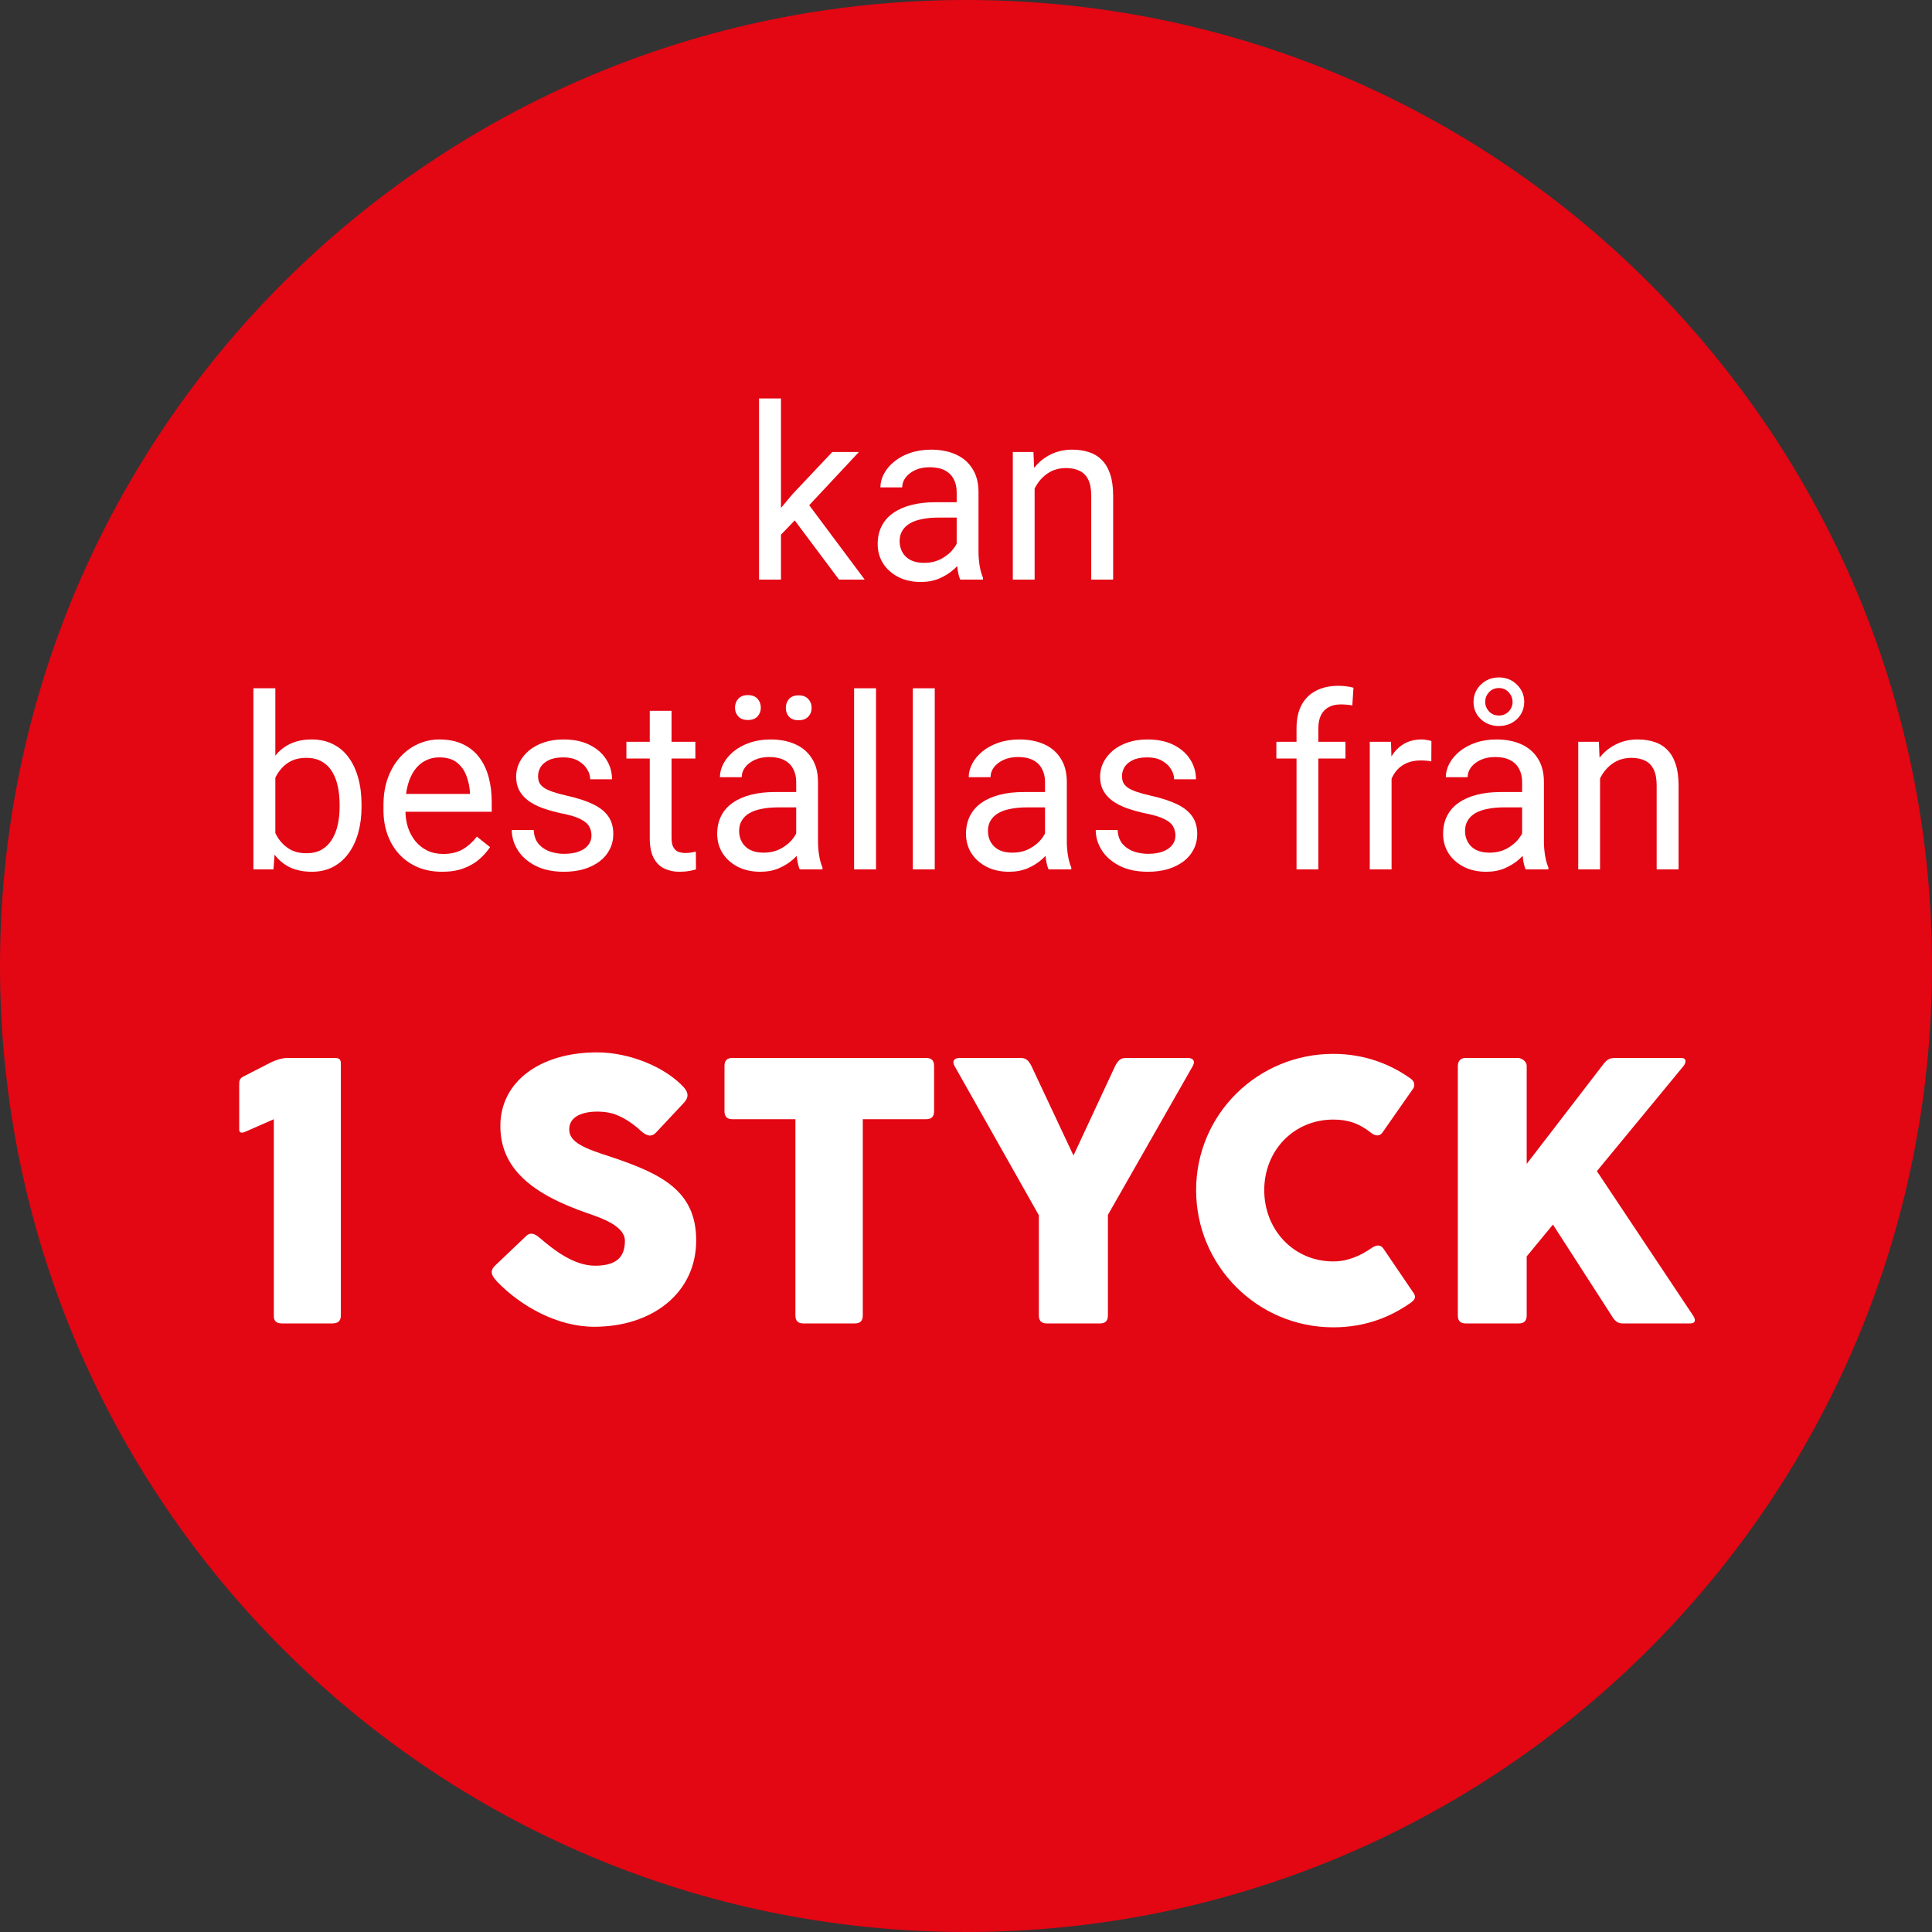
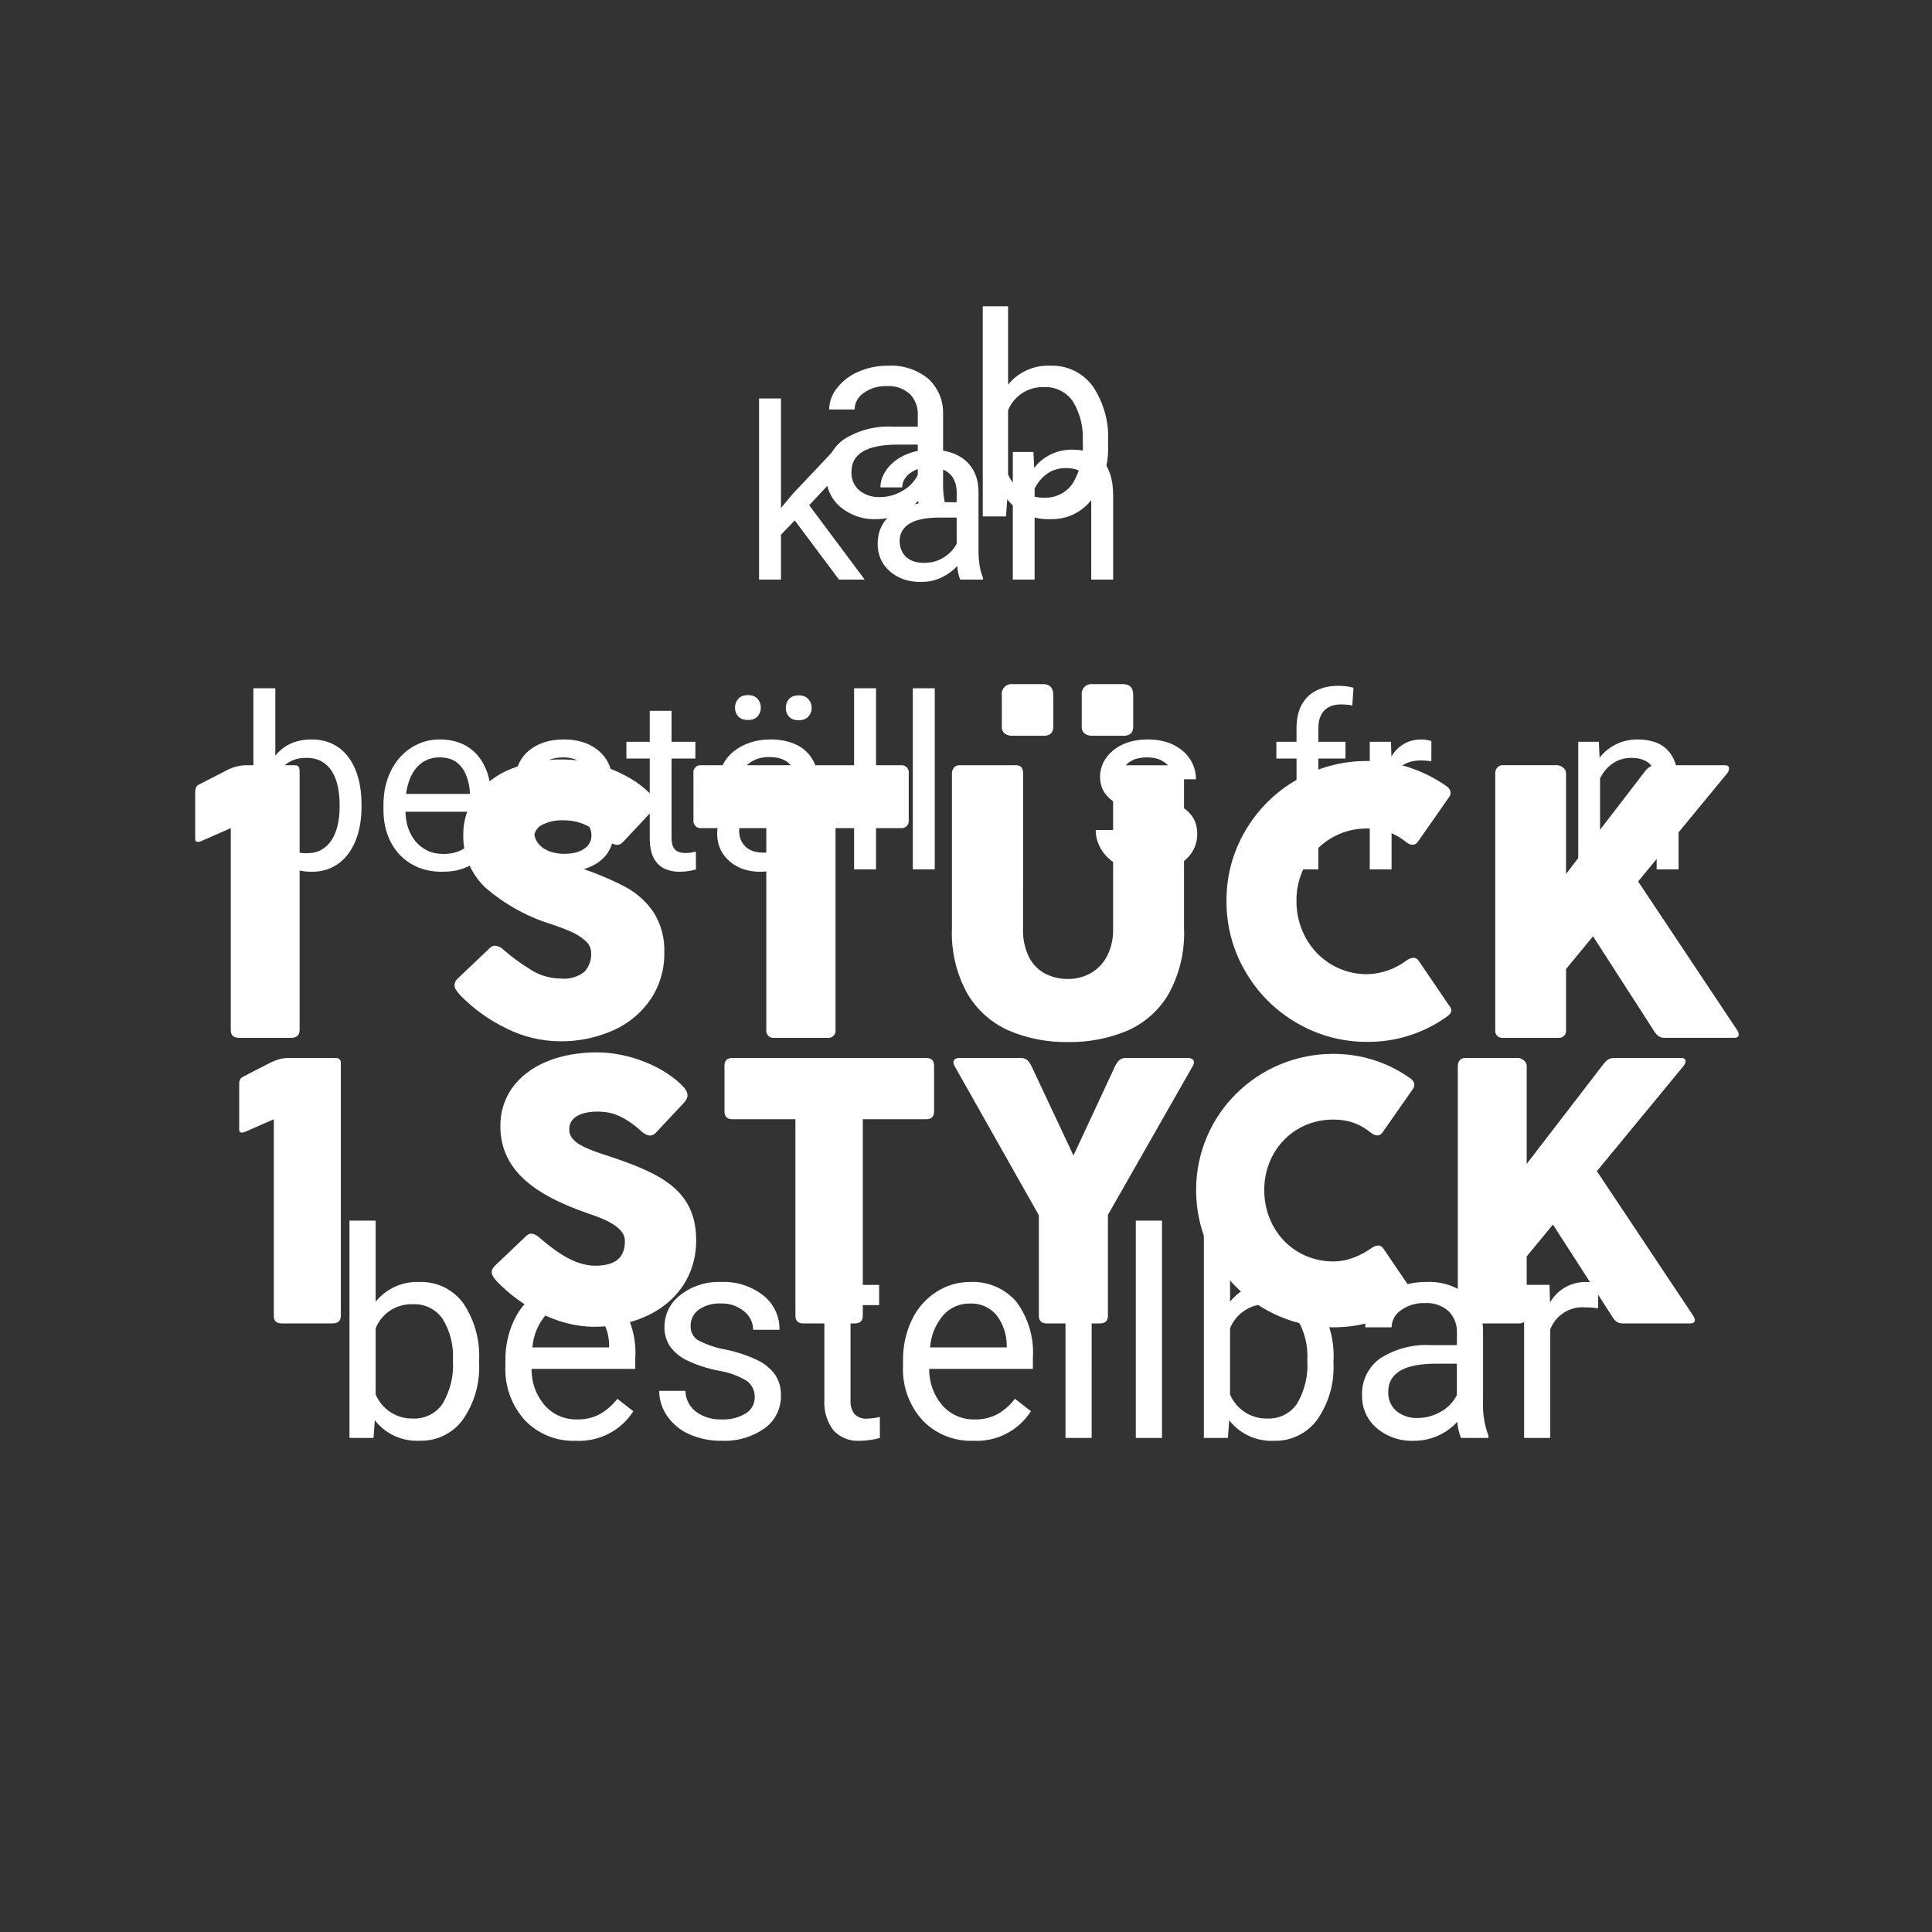
<svg xmlns="http://www.w3.org/2000/svg" width="200" height="200" viewBox="0 0 200 200" fill="none">
  <rect x="0" y="0" width="200" height="200" fill="#333333" stroke="none" />
  <g clip-path="url(#clip0_419_534)">
    <path d="M30.442 79.215C30.719 79.215 30.884 79.278 30.937 79.403C30.997 79.578 31.024 79.762 31.016 79.947V106.607C31.016 107.161 30.719 107.438 30.125 107.438H24.742C24.174 107.438 23.891 107.174 23.891 106.646V85.726L20.784 87.092C20.688 87.127 20.586 87.147 20.484 87.151C20.299 87.151 20.207 87.045 20.207 86.834V82.143C20.198 81.932 20.224 81.722 20.286 81.52C20.326 81.439 20.382 81.366 20.451 81.306C20.52 81.247 20.599 81.202 20.686 81.174L23.378 79.789C24.009 79.439 24.714 79.242 25.436 79.215H30.442ZM47.6 102.985C47.447 102.814 47.309 102.631 47.186 102.438C47.097 102.299 47.049 102.138 47.047 101.973C47.055 101.844 47.089 101.718 47.147 101.603C47.205 101.487 47.285 101.384 47.383 101.3L50.668 98.173C50.74 98.091 50.828 98.024 50.927 97.976C51.025 97.928 51.133 97.901 51.242 97.896C51.581 97.93 51.897 98.084 52.133 98.331C53.048 99.126 54.031 99.838 55.072 100.459C55.964 101.002 56.987 101.292 58.031 101.3C58.92 101.399 59.813 101.142 60.515 100.587C60.751 100.324 60.932 100.018 61.049 99.685C61.166 99.352 61.217 98.999 61.198 98.647C61.195 98.399 61.136 98.155 61.027 97.933C60.917 97.71 60.759 97.515 60.565 97.361C60.142 96.991 59.664 96.688 59.15 96.461C58.629 96.23 58.005 95.99 57.28 95.739C54.696 94.97 52.305 93.661 50.264 91.899C49.518 91.201 48.927 90.355 48.53 89.414C48.132 88.473 47.938 87.459 47.958 86.438C47.934 84.97 48.391 83.535 49.258 82.351C50.192 81.117 51.449 80.165 52.89 79.6C54.595 78.919 56.418 78.586 58.254 78.62C59.414 78.625 60.569 78.785 61.688 79.095C62.826 79.4 63.923 79.841 64.954 80.411C65.883 80.912 66.727 81.556 67.454 82.321C67.685 82.547 67.827 82.849 67.854 83.172C67.841 83.343 67.794 83.51 67.716 83.663C67.637 83.816 67.53 83.952 67.399 84.063L64.49 87.17C64.413 87.259 64.319 87.331 64.213 87.383C64.108 87.434 63.993 87.464 63.876 87.47C63.495 87.421 63.145 87.238 62.886 86.955C62.49 86.579 62.059 86.24 61.6 85.944C61.133 85.635 60.632 85.382 60.106 85.192C59.506 84.996 58.877 84.903 58.246 84.915C57.519 84.894 56.799 85.05 56.146 85.37C55.874 85.498 55.647 85.703 55.492 85.961C55.337 86.218 55.261 86.515 55.275 86.815C55.272 87.031 55.315 87.245 55.401 87.443C55.487 87.641 55.615 87.818 55.775 87.963C56.19 88.329 56.665 88.62 57.18 88.824C57.78 89.081 58.613 89.381 59.68 89.724C61.403 90.264 63.076 90.953 64.68 91.782C65.88 92.414 66.907 93.332 67.669 94.454C68.443 95.698 68.826 97.146 68.769 98.61C68.801 100.322 68.311 102.003 67.364 103.429C66.4 104.845 65.06 105.963 63.494 106.656C61.745 107.435 59.847 107.824 57.933 107.794C56.002 107.777 54.102 107.313 52.381 106.438C50.597 105.576 48.979 104.407 47.6 102.985ZM71.785 80.066C71.767 79.952 71.776 79.835 71.812 79.726C71.847 79.616 71.907 79.516 71.988 79.433C72.069 79.35 72.167 79.288 72.276 79.25C72.385 79.212 72.501 79.2 72.616 79.215H93.241C93.355 79.2 93.472 79.212 93.581 79.25C93.689 79.288 93.788 79.35 93.869 79.433C93.949 79.516 94.01 79.616 94.045 79.726C94.08 79.835 94.089 79.952 94.072 80.066V84.875C94.089 84.989 94.08 85.106 94.045 85.215C94.01 85.325 93.949 85.425 93.869 85.508C93.788 85.591 93.689 85.653 93.581 85.691C93.472 85.729 93.355 85.741 93.241 85.726H86.492V106.607C86.507 106.721 86.495 106.838 86.457 106.947C86.419 107.056 86.356 107.154 86.274 107.235C86.191 107.316 86.091 107.376 85.981 107.411C85.871 107.446 85.755 107.456 85.641 107.438H80.159C80.046 107.454 79.931 107.444 79.823 107.407C79.715 107.371 79.617 107.311 79.536 107.23C79.455 107.149 79.394 107.051 79.358 106.943C79.322 106.835 79.312 106.72 79.328 106.607V85.727H72.619C72.504 85.742 72.388 85.73 72.279 85.692C72.17 85.654 72.072 85.591 71.991 85.509C71.91 85.426 71.85 85.326 71.815 85.216C71.779 85.107 71.77 84.99 71.788 84.876L71.785 80.066ZM103.711 71.971C103.687 71.817 103.7 71.659 103.748 71.51C103.796 71.362 103.878 71.226 103.988 71.115C104.097 71.004 104.231 70.919 104.379 70.869C104.527 70.818 104.684 70.802 104.839 70.823H108.006C108.692 70.823 109.035 71.206 109.035 71.971V75.157C109.051 75.3 109.037 75.444 108.993 75.581C108.948 75.718 108.875 75.843 108.778 75.949C108.554 76.11 108.281 76.188 108.006 76.167H104.839C104.544 76.185 104.252 76.105 104.008 75.939C103.901 75.845 103.818 75.727 103.766 75.594C103.714 75.462 103.694 75.319 103.708 75.177L103.711 71.971ZM111.984 71.971C111.96 71.817 111.973 71.659 112.021 71.51C112.069 71.362 112.151 71.226 112.261 71.115C112.37 71.004 112.504 70.919 112.652 70.869C112.8 70.818 112.957 70.802 113.112 70.823H116.279C116.965 70.823 117.308 71.206 117.308 71.971V75.157C117.324 75.3 117.31 75.444 117.266 75.581C117.221 75.718 117.148 75.843 117.051 75.949C116.827 76.11 116.554 76.188 116.279 76.167H113.112C112.817 76.185 112.525 76.105 112.281 75.939C112.174 75.845 112.091 75.727 112.039 75.594C111.987 75.462 111.967 75.319 111.981 75.177L111.984 71.971ZM105.908 96.177C105.87 97.194 106.087 98.205 106.541 99.116C106.915 99.839 107.502 100.43 108.223 100.808C108.947 101.17 109.748 101.353 110.558 101.342C111.382 101.352 112.194 101.145 112.913 100.742C113.637 100.328 114.224 99.713 114.605 98.971C115.04 98.106 115.254 97.148 115.228 96.18V80.07C115.226 79.959 115.246 79.849 115.286 79.746C115.327 79.643 115.388 79.549 115.465 79.47C115.547 79.387 115.646 79.322 115.755 79.279C115.864 79.237 115.981 79.218 116.098 79.223H121.64C121.765 79.216 121.889 79.234 122.007 79.276C122.124 79.319 122.232 79.385 122.323 79.47C122.403 79.548 122.466 79.641 122.508 79.745C122.551 79.848 122.572 79.959 122.57 80.07V96.078C122.674 98.466 122.116 100.836 120.957 102.926C119.96 104.612 118.455 105.939 116.657 106.716C114.724 107.515 112.648 107.909 110.557 107.874C108.464 107.909 106.386 107.508 104.457 106.696C102.66 105.907 101.157 104.574 100.157 102.886C99.001 100.809 98.443 98.453 98.545 96.078V80.066C98.54 79.847 98.614 79.634 98.753 79.466C98.819 79.385 98.902 79.32 98.997 79.276C99.092 79.233 99.195 79.212 99.3 79.215H105.1C105.217 79.2 105.335 79.212 105.446 79.25C105.558 79.288 105.659 79.35 105.743 79.433C105.867 79.62 105.926 79.842 105.911 80.066L105.908 96.177ZM145.531 99.482C145.756 99.294 146.032 99.177 146.323 99.146C146.437 99.148 146.548 99.18 146.645 99.239C146.743 99.298 146.822 99.382 146.877 99.482L149.984 104.054C150.129 104.205 150.219 104.4 150.241 104.608C150.241 104.819 150.069 105.044 149.726 105.281C147.339 106.975 144.48 107.875 141.553 107.854C138.983 107.872 136.456 107.195 134.24 105.894C132.034 104.618 130.202 102.786 128.926 100.58C127.625 98.364 126.948 95.837 126.967 93.267C126.946 90.706 127.623 88.189 128.926 85.984C130.205 83.794 132.038 81.978 134.24 80.719C136.46 79.43 138.986 78.76 141.553 78.779C143.08 78.766 144.599 79.01 146.046 79.501C147.386 79.959 148.652 80.609 149.806 81.431C149.913 81.504 150.001 81.601 150.063 81.714C150.125 81.828 150.159 81.955 150.162 82.084C150.163 82.21 150.129 82.333 150.062 82.44L146.757 87.17C146.698 87.257 146.619 87.329 146.525 87.377C146.432 87.425 146.328 87.45 146.223 87.447C145.988 87.438 145.764 87.347 145.59 87.19C145.021 86.725 144.379 86.357 143.69 86.101C143.002 85.868 142.278 85.754 141.552 85.765C140.233 85.747 138.935 86.093 137.801 86.765C136.698 87.419 135.79 88.355 135.169 89.476C134.525 90.634 134.194 91.941 134.209 93.266C134.196 94.601 134.527 95.916 135.169 97.086C135.786 98.224 136.699 99.175 137.812 99.838C138.942 100.513 140.237 100.862 141.553 100.847C142.987 100.809 144.375 100.333 145.531 99.482ZM179.77 106.547C179.9 106.704 179.976 106.898 179.988 107.101C179.988 107.325 179.83 107.437 179.513 107.437H172.313C172.079 107.446 171.849 107.375 171.66 107.237C171.45 107.06 171.276 106.845 171.145 106.604L164.911 96.926L162.116 100.313V106.607C162.132 106.72 162.121 106.835 162.085 106.943C162.049 107.051 161.989 107.149 161.908 107.23C161.827 107.311 161.729 107.371 161.621 107.407C161.513 107.444 161.398 107.454 161.285 107.438H155.6C155.488 107.453 155.375 107.441 155.268 107.404C155.162 107.367 155.065 107.306 154.987 107.225C154.908 107.145 154.849 107.047 154.815 106.939C154.781 106.832 154.772 106.718 154.789 106.607V80.066C154.783 79.952 154.799 79.838 154.837 79.73C154.875 79.622 154.934 79.523 155.011 79.438C155.088 79.361 155.181 79.3 155.284 79.261C155.386 79.222 155.495 79.204 155.605 79.21H161.205C161.42 79.227 161.624 79.31 161.789 79.448C161.89 79.515 161.973 79.606 162.031 79.713C162.088 79.821 162.117 79.941 162.116 80.062V90.472L170.29 79.848C170.446 79.628 170.651 79.449 170.89 79.324C171.148 79.24 171.419 79.203 171.69 79.215H178.538C178.841 79.215 178.993 79.327 178.993 79.551C178.979 79.757 178.895 79.953 178.756 80.105L169.578 91.248L179.77 106.547Z" fill="white" />
    <path d="M49.595 141.107C49.697 143.184 49.11 145.236 47.925 146.944C47.414 147.648 46.738 148.217 45.957 148.601C45.176 148.984 44.313 149.171 43.443 149.144C42.556 149.19 41.67 149.022 40.862 148.653C40.054 148.284 39.346 147.726 38.8 147.025L38.667 148.856H36.177V126.356H38.887V134.75C39.428 134.079 40.12 133.546 40.907 133.192C41.693 132.838 42.551 132.674 43.413 132.714C44.289 132.68 45.161 132.861 45.951 133.241C46.742 133.622 47.427 134.19 47.947 134.897C49.135 136.656 49.714 138.755 49.595 140.874V141.107ZM46.885 140.799C46.976 139.297 46.603 137.804 45.816 136.522C45.473 136.031 45.011 135.635 44.472 135.371C43.934 135.107 43.338 134.984 42.74 135.013C41.919 134.98 41.108 135.201 40.418 135.647C39.728 136.093 39.194 136.741 38.887 137.503V144.356C39.208 145.113 39.751 145.756 40.443 146.2C41.136 146.645 41.946 146.87 42.769 146.846C43.36 146.87 43.947 146.744 44.477 146.481C45.007 146.218 45.462 145.826 45.8 145.34C46.617 143.973 46.996 142.388 46.885 140.799ZM59.585 149.149C58.611 149.185 57.641 149.015 56.737 148.65C55.833 148.285 55.017 147.734 54.341 147.032C52.943 145.487 52.216 143.451 52.32 141.37V140.87C52.294 139.416 52.602 137.975 53.22 136.659C53.774 135.477 54.647 134.473 55.74 133.759C56.781 133.072 58.001 132.708 59.248 132.712C60.15 132.664 61.051 132.822 61.883 133.175C62.715 133.528 63.455 134.066 64.048 134.748C65.292 136.427 65.899 138.493 65.762 140.578V141.706H55.029C55.003 143.095 55.492 144.443 56.4 145.494C56.817 145.963 57.331 146.335 57.907 146.584C58.482 146.833 59.106 146.954 59.733 146.937C60.58 146.965 61.42 146.764 62.163 146.356C62.838 145.955 63.43 145.428 63.906 144.803L65.561 146.092C64.925 147.085 64.036 147.892 62.986 148.429C61.936 148.966 60.762 149.215 59.585 149.149ZM59.248 134.94C58.73 134.93 58.216 135.032 57.741 135.238C57.266 135.444 56.84 135.749 56.494 136.134C55.69 137.074 55.207 138.247 55.117 139.481H63.056V139.276C63.055 138.115 62.663 136.987 61.943 136.076C61.606 135.698 61.19 135.4 60.724 135.203C60.257 135.007 59.753 134.917 59.248 134.94ZM78.13 144.656C78.144 144.324 78.076 143.994 77.931 143.696C77.786 143.397 77.569 143.139 77.3 142.945C76.415 142.412 75.434 142.057 74.414 141.898C73.286 141.685 72.189 141.331 71.15 140.843C70.44 140.513 69.826 140.009 69.363 139.378C68.967 138.78 68.765 138.074 68.784 137.357C68.782 136.717 68.931 136.085 69.217 135.512C69.503 134.939 69.919 134.441 70.432 134.057C71.632 133.124 73.124 132.647 74.643 132.709C76.22 132.637 77.771 133.131 79.016 134.101C79.551 134.525 79.981 135.066 80.272 135.684C80.563 136.302 80.707 136.978 80.693 137.661H77.968C77.966 137.29 77.88 136.925 77.716 136.593C77.552 136.26 77.315 135.969 77.023 135.742C76.355 135.191 75.508 134.905 74.643 134.936C73.821 134.888 73.007 135.115 72.329 135.581C72.064 135.774 71.85 136.028 71.704 136.321C71.559 136.614 71.487 136.939 71.494 137.266C71.479 137.559 71.543 137.851 71.68 138.111C71.816 138.372 72.02 138.59 72.27 138.745C73.15 139.206 74.096 139.527 75.075 139.697C76.21 139.927 77.314 140.291 78.364 140.781C79.105 141.12 79.748 141.641 80.232 142.297C80.652 142.938 80.864 143.692 80.84 144.458C80.857 145.122 80.711 145.779 80.414 146.373C80.118 146.967 79.68 147.479 79.14 147.864C77.852 148.767 76.302 149.219 74.731 149.149C73.572 149.172 72.422 148.942 71.362 148.475C70.439 148.07 69.646 147.419 69.07 146.593C68.531 145.828 68.241 144.914 68.242 143.978H70.952C70.961 144.397 71.063 144.808 71.252 145.182C71.441 145.556 71.711 145.883 72.043 146.139C72.822 146.703 73.77 146.985 74.731 146.939C75.598 146.98 76.457 146.763 77.2 146.314C77.486 146.143 77.722 145.9 77.885 145.609C78.048 145.318 78.133 144.989 78.13 144.656ZM88.047 129.173V133.011H91.006V135.106H88.047V144.947C88.01 145.456 88.152 145.961 88.447 146.377C88.622 146.552 88.834 146.685 89.067 146.768C89.3 146.85 89.549 146.88 89.795 146.854C90.229 146.838 90.661 146.779 91.084 146.678V148.856C90.405 149.046 89.704 149.145 89 149.149C88.49 149.185 87.978 149.105 87.504 148.914C87.029 148.724 86.604 148.428 86.261 148.049C85.593 147.151 85.266 146.046 85.338 144.929V135.1H82.452V133.006H85.338V129.168L88.047 129.173ZM100.747 149.149C99.772 149.185 98.801 149.016 97.897 148.651C96.993 148.286 96.176 147.734 95.5 147.032C94.103 145.487 93.377 143.451 93.481 141.371V140.871C93.455 139.417 93.763 137.976 94.381 136.66C94.934 135.477 95.806 134.471 96.9 133.756C97.942 133.07 99.163 132.708 100.41 132.713C101.312 132.665 102.213 132.823 103.045 133.176C103.877 133.529 104.617 134.067 105.21 134.749C106.454 136.428 107.061 138.494 106.924 140.579V141.707H96.191C96.165 143.095 96.653 144.444 97.561 145.494C97.978 145.963 98.492 146.335 99.068 146.584C99.643 146.833 100.267 146.954 100.894 146.937C101.742 146.965 102.581 146.765 103.325 146.356C104.001 145.954 104.592 145.425 105.068 144.798L106.724 146.087C106.088 147.081 105.2 147.889 104.15 148.427C103.099 148.965 101.925 149.214 100.747 149.149ZM100.41 134.94C99.892 134.93 99.378 135.032 98.903 135.238C98.428 135.444 98.002 135.749 97.656 136.134C96.852 137.074 96.369 138.247 96.279 139.481H104.219V139.276C104.218 138.115 103.826 136.987 103.106 136.076C102.769 135.698 102.353 135.4 101.886 135.203C101.42 135.007 100.915 134.917 100.41 134.94ZM113.008 148.856H110.3V126.356H113.01L113.008 148.856ZM120.288 148.856H117.578V126.356H120.288V148.856ZM138.042 141.107C138.144 143.184 137.557 145.236 136.372 146.944C135.861 147.649 135.186 148.219 134.405 148.603C133.623 148.988 132.76 149.175 131.89 149.149C131.002 149.195 130.116 149.026 129.308 148.656C128.499 148.286 127.792 147.727 127.246 147.025L127.114 148.856H124.624V126.356H127.334V134.75C127.876 134.079 128.567 133.546 129.354 133.192C130.14 132.838 130.999 132.674 131.86 132.714C132.736 132.68 133.608 132.861 134.398 133.241C135.189 133.622 135.874 134.19 136.394 134.897C137.582 136.656 138.161 138.755 138.042 140.874V141.107ZM135.332 140.799C135.423 139.297 135.05 137.804 134.263 136.522C133.92 136.031 133.457 135.635 132.919 135.371C132.381 135.107 131.785 134.984 131.187 135.013C130.366 134.98 129.555 135.201 128.865 135.647C128.175 136.093 127.64 136.741 127.334 137.503V144.356C127.655 145.113 128.198 145.756 128.89 146.2C129.583 146.645 130.393 146.87 131.216 146.846C131.807 146.87 132.395 146.744 132.925 146.48C133.455 146.216 133.91 145.823 134.248 145.337C135.064 143.971 135.443 142.387 135.332 140.799ZM151.24 148.856C151.029 148.322 150.901 147.759 150.859 147.186C150.286 147.811 149.589 148.309 148.812 148.647C148.035 148.985 147.195 149.156 146.348 149.149C144.944 149.205 143.571 148.732 142.5 147.823C142.016 147.409 141.63 146.893 141.371 146.311C141.111 145.73 140.985 145.098 141 144.461C140.968 143.714 141.123 142.971 141.452 142.299C141.781 141.627 142.273 141.049 142.883 140.616C144.461 139.612 146.316 139.133 148.183 139.246H150.82V138.001C150.84 137.586 150.775 137.171 150.629 136.782C150.483 136.392 150.258 136.037 149.97 135.738C149.63 135.439 149.234 135.21 148.804 135.066C148.375 134.921 147.921 134.864 147.47 134.896C146.601 134.866 145.746 135.123 145.038 135.628C144.742 135.821 144.497 136.083 144.326 136.392C144.155 136.701 144.063 137.047 144.057 137.4H141.323C141.339 136.563 141.636 135.756 142.165 135.108C142.766 134.34 143.552 133.738 144.45 133.358C145.449 132.92 146.53 132.701 147.621 132.713C149.172 132.622 150.701 133.11 151.913 134.083C152.436 134.56 152.851 135.143 153.129 135.794C153.407 136.445 153.542 137.148 153.525 137.856V145.151C153.478 146.334 153.668 147.514 154.082 148.623V148.856H151.24ZM146.74 146.791C147.59 146.791 148.424 146.563 149.157 146.132C149.87 145.743 150.448 145.145 150.812 144.418V141.166H148.691C145.371 141.166 143.711 142.138 143.711 144.081C143.692 144.456 143.758 144.83 143.905 145.175C144.053 145.52 144.277 145.828 144.561 146.073C145.177 146.569 145.952 146.824 146.743 146.791H146.74ZM165.435 135.438C164.994 135.368 164.548 135.335 164.102 135.338C163.334 135.276 162.568 135.464 161.916 135.873C161.264 136.282 160.761 136.891 160.484 137.609V148.856H157.774V133.006H160.41L160.454 134.837C160.833 134.174 161.384 133.627 162.05 133.253C162.715 132.879 163.47 132.692 164.233 132.713C164.643 132.691 165.053 132.762 165.433 132.918L165.435 135.438Z" fill="white" />
    <path d="M95.418 53.459C95.215 52.943 95.091 52.398 95.05 51.845C94.497 52.449 93.823 52.93 93.072 53.257C92.32 53.584 91.509 53.749 90.689 53.742C89.334 53.796 88.007 53.338 86.972 52.459C86.505 52.059 86.132 51.56 85.881 50.998C85.63 50.435 85.507 49.825 85.522 49.209C85.491 48.487 85.641 47.768 85.959 47.119C86.277 46.47 86.752 45.91 87.341 45.492C88.866 44.524 90.657 44.061 92.46 44.17H95.008V42.97C95.028 42.569 94.966 42.167 94.825 41.791C94.683 41.415 94.467 41.071 94.188 40.782C93.858 40.492 93.475 40.271 93.059 40.131C92.643 39.992 92.204 39.936 91.766 39.968C90.926 39.939 90.1 40.188 89.415 40.676C89.129 40.862 88.893 41.115 88.728 41.414C88.562 41.713 88.472 42.048 88.466 42.389H85.832C85.848 41.58 86.135 40.8 86.647 40.173C87.228 39.431 87.988 38.849 88.856 38.481C89.822 38.058 90.867 37.846 91.921 37.859C93.421 37.771 94.9 38.242 96.07 39.183C96.576 39.644 96.977 40.208 97.246 40.837C97.515 41.466 97.645 42.145 97.629 42.829V49.881C97.584 51.023 97.766 52.162 98.165 53.232V53.459H95.418ZM91.072 51.459C91.893 51.459 92.7 51.239 93.407 50.822C94.097 50.446 94.656 49.867 95.007 49.165V46.025H92.954C89.745 46.025 88.141 46.964 88.141 48.843C88.122 49.205 88.186 49.567 88.328 49.901C88.471 50.235 88.687 50.532 88.962 50.769C89.558 51.247 90.308 51.492 91.072 51.459ZM114.705 45.968C114.804 47.975 114.236 49.959 113.091 51.611C112.597 52.293 111.944 52.843 111.189 53.215C110.434 53.586 109.599 53.767 108.758 53.742C107.899 53.786 107.043 53.623 106.262 53.265C105.48 52.908 104.796 52.367 104.269 51.689L104.142 53.459H101.735V31.709H104.355V39.823C104.879 39.175 105.548 38.66 106.308 38.319C107.068 37.978 107.897 37.82 108.73 37.859C109.577 37.826 110.42 38.001 111.184 38.369C111.948 38.736 112.61 39.286 113.113 39.969C114.261 41.669 114.82 43.698 114.706 45.746L114.705 45.968ZM112.085 45.668C112.173 44.216 111.812 42.772 111.051 41.533C110.719 41.058 110.272 40.675 109.752 40.42C109.232 40.165 108.655 40.046 108.077 40.075C107.283 40.043 106.5 40.257 105.833 40.688C105.166 41.119 104.649 41.745 104.353 42.482V49.109C104.663 49.842 105.187 50.464 105.857 50.894C106.527 51.324 107.311 51.542 108.107 51.519C108.679 51.542 109.247 51.42 109.759 51.165C110.272 50.91 110.711 50.529 111.038 50.059C111.827 48.738 112.193 47.206 112.086 45.671L112.085 45.668Z" fill="white" />
-     <path d="M100 200C155.228 200 200 155.228 200 100C200 44.772 155.228 0 100 0C44.772 0 0 44.772 0 100C0 155.228 44.772 200 100 200Z" fill="#E30613" />
    <path d="M174.25 110.387L165.308 121.236L175.233 136.133C175.599 136.653 175.503 137 174.982 137H167.968C167.428 137 167.139 136.711 166.831 136.191L160.76 126.767L158.043 130.062V136.191C158.043 136.73 157.774 137 157.234 137H151.703C151.183 137 150.913 136.73 150.913 136.191V110.348C150.913 109.828 151.221 109.52 151.703 109.52H157.157C157.427 109.52 158.043 109.809 158.043 110.348V120.485L166.002 110.136C166.465 109.539 166.773 109.52 167.37 109.52H174.038C174.635 109.52 174.558 110.021 174.25 110.387Z" fill="white" />
    <path d="M141.897 129.253C142.418 128.887 142.88 128.771 143.208 129.253L146.233 133.705C146.638 134.225 146.542 134.514 145.983 134.899C143.998 136.287 141.396 137.405 138.024 137.405C130.181 137.405 123.821 131.045 123.821 123.202C123.821 115.359 130.181 109.096 138.024 109.096C141.358 109.096 144.056 110.233 146.06 111.678C146.445 111.967 146.484 112.372 146.31 112.661L143.092 117.267C142.803 117.652 142.341 117.594 141.955 117.286C140.722 116.303 139.566 115.898 138.024 115.898C133.919 115.898 130.874 119.117 130.874 123.202C130.874 127.307 133.919 130.583 138.024 130.583C139.585 130.583 140.915 129.928 141.897 129.253Z" fill="white" />
    <path d="M107.542 136.191V125.804L98.812 110.348C98.523 109.828 98.793 109.52 99.332 109.52H105.672C106.212 109.52 106.482 109.79 106.771 110.348L111.126 119.618L115.443 110.348C115.732 109.79 116.002 109.52 116.541 109.52H122.958C123.498 109.52 123.768 109.828 123.479 110.348L114.691 125.765V136.191C114.691 136.73 114.421 137 113.882 137H108.351C107.812 137 107.542 136.73 107.542 136.191Z" fill="white" />
    <path d="M74.998 115.031V110.348C74.998 109.79 75.268 109.52 75.807 109.52H95.888C96.427 109.52 96.697 109.79 96.697 110.348V115.031C96.697 115.59 96.427 115.86 95.888 115.86H89.316V136.191C89.316 136.73 89.046 137 88.488 137H83.15C82.61 137 82.34 136.73 82.34 136.191V115.86H75.807C75.268 115.86 74.998 115.59 74.998 115.031Z" fill="white" />
    <path d="M51.45 132.664C50.987 132.144 50.602 131.662 51.238 131.026L54.437 127.981C54.918 127.499 55.381 127.731 55.863 128.135C57.231 129.311 59.351 131.026 61.605 131.026C64.13 131.026 64.689 129.831 64.689 128.444C64.689 126.902 62.203 126.073 60.873 125.611C54.918 123.568 51.797 120.87 51.797 116.554C51.797 111.986 55.882 108.942 61.817 108.942C65.151 108.942 68.832 110.445 70.778 112.545C71.299 113.143 71.318 113.644 70.721 114.241L67.888 117.267C67.367 117.787 66.847 117.517 66.327 117.055C65.691 116.457 64.708 115.725 63.629 115.34C62.318 114.877 58.927 114.8 58.927 116.92C58.927 118.269 60.526 118.885 63.224 119.753C68.466 121.506 72.069 123.26 72.069 128.405C72.069 133.82 67.56 137.347 61.509 137.347C57.693 137.347 53.897 135.208 51.45 132.664Z" fill="white" />
    <path d="M29.849 109.52H34.725C35.341 109.52 35.284 109.982 35.284 110.233V136.191C35.284 136.73 34.995 137 34.416 137H29.175C28.481 137 28.346 136.615 28.346 136.229V115.86L25.321 117.19C24.954 117.324 24.762 117.228 24.762 116.939V112.372C24.762 111.929 24.762 111.64 25.224 111.428L27.845 110.079C28.866 109.558 29.464 109.52 29.849 109.52Z" fill="white" />
    <path d="M165.637 79.612V90H163.379V76.792H165.515L165.637 79.612ZM165.1 82.895L164.16 82.859C164.168 81.956 164.303 81.121 164.563 80.356C164.823 79.583 165.19 78.912 165.662 78.342C166.134 77.773 166.695 77.333 167.346 77.024C168.005 76.707 168.734 76.548 169.531 76.548C170.182 76.548 170.768 76.637 171.289 76.816C171.81 76.987 172.253 77.264 172.62 77.647C172.994 78.029 173.279 78.525 173.474 79.136C173.669 79.738 173.767 80.474 173.767 81.345V90H171.497V81.321C171.497 80.629 171.395 80.076 171.191 79.661C170.988 79.237 170.691 78.932 170.3 78.745C169.91 78.55 169.43 78.452 168.86 78.452C168.298 78.452 167.786 78.57 167.322 78.806C166.866 79.042 166.471 79.368 166.138 79.783C165.812 80.198 165.556 80.674 165.369 81.211C165.19 81.74 165.1 82.301 165.1 82.895Z" fill="white" />
-     <path d="M157.568 87.742V80.942C157.568 80.421 157.463 79.97 157.251 79.587C157.048 79.197 156.738 78.896 156.323 78.684C155.908 78.472 155.396 78.367 154.785 78.367C154.215 78.367 153.715 78.464 153.284 78.66C152.861 78.855 152.527 79.111 152.283 79.429C152.047 79.746 151.929 80.088 151.929 80.454H149.67C149.67 79.982 149.792 79.514 150.037 79.05C150.281 78.586 150.631 78.167 151.086 77.793C151.55 77.41 152.104 77.109 152.747 76.89C153.398 76.662 154.122 76.548 154.919 76.548C155.88 76.548 156.726 76.711 157.458 77.036C158.199 77.362 158.777 77.854 159.192 78.513C159.615 79.164 159.827 79.982 159.827 80.967V87.119C159.827 87.559 159.863 88.026 159.937 88.523C160.018 89.019 160.136 89.447 160.291 89.805V90H157.935C157.821 89.74 157.731 89.394 157.666 88.962C157.601 88.523 157.568 88.116 157.568 87.742ZM157.959 81.992L157.983 83.579H155.701C155.058 83.579 154.484 83.632 153.979 83.738C153.475 83.835 153.052 83.986 152.71 84.189C152.368 84.393 152.108 84.649 151.929 84.959C151.75 85.26 151.66 85.614 151.66 86.02C151.66 86.436 151.754 86.814 151.941 87.156C152.128 87.498 152.409 87.77 152.783 87.974C153.166 88.169 153.634 88.267 154.187 88.267C154.879 88.267 155.489 88.12 156.018 87.827C156.547 87.534 156.966 87.176 157.275 86.753C157.593 86.33 157.764 85.919 157.788 85.52L158.752 86.606C158.695 86.948 158.541 87.327 158.289 87.742C158.036 88.157 157.699 88.555 157.275 88.938C156.86 89.312 156.364 89.626 155.786 89.878C155.216 90.122 154.574 90.244 153.857 90.244C152.962 90.244 152.177 90.069 151.501 89.719C150.834 89.369 150.313 88.901 149.939 88.315C149.573 87.721 149.39 87.058 149.39 86.326C149.39 85.618 149.528 84.995 149.805 84.458C150.081 83.913 150.48 83.461 151.001 83.103C151.522 82.737 152.148 82.46 152.881 82.273C153.613 82.086 154.431 81.992 155.334 81.992H157.959ZM152.539 72.666C152.539 72.194 152.653 71.767 152.881 71.384C153.117 71.002 153.43 70.697 153.821 70.469C154.22 70.241 154.667 70.127 155.164 70.127C155.904 70.127 156.527 70.375 157.031 70.872C157.536 71.368 157.788 71.966 157.788 72.666C157.788 73.138 157.67 73.565 157.434 73.948C157.206 74.322 156.893 74.619 156.494 74.839C156.104 75.05 155.66 75.156 155.164 75.156C154.423 75.156 153.8 74.92 153.296 74.448C152.791 73.976 152.539 73.382 152.539 72.666ZM153.748 72.666C153.748 73.024 153.878 73.35 154.138 73.643C154.407 73.927 154.749 74.07 155.164 74.07C155.579 74.07 155.916 73.931 156.177 73.655C156.445 73.37 156.58 73.04 156.58 72.666C156.58 72.284 156.445 71.95 156.177 71.665C155.916 71.372 155.579 71.226 155.164 71.226C154.749 71.226 154.407 71.372 154.138 71.665C153.878 71.95 153.748 72.284 153.748 72.666Z" fill="white" />
    <path d="M144.055 78.867V90H141.797V76.792H143.994L144.055 78.867ZM148.181 76.719L148.169 78.818C147.982 78.778 147.803 78.753 147.632 78.745C147.469 78.729 147.282 78.721 147.07 78.721C146.549 78.721 146.09 78.802 145.691 78.965C145.292 79.128 144.954 79.356 144.678 79.648C144.401 79.941 144.181 80.291 144.019 80.698C143.864 81.097 143.762 81.537 143.713 82.017L143.079 82.383C143.079 81.585 143.156 80.837 143.311 80.137C143.473 79.437 143.722 78.818 144.055 78.281C144.389 77.736 144.812 77.313 145.325 77.012C145.846 76.703 146.464 76.548 147.18 76.548C147.343 76.548 147.53 76.568 147.742 76.609C147.953 76.641 148.1 76.678 148.181 76.719Z" fill="white" />
    <path d="M136.475 90H134.216V75.4C134.216 74.448 134.387 73.647 134.729 72.996C135.079 72.336 135.579 71.84 136.23 71.506C136.882 71.165 137.655 70.994 138.55 70.994C138.81 70.994 139.071 71.01 139.331 71.043C139.6 71.075 139.86 71.124 140.112 71.189L139.99 73.032C139.819 72.992 139.624 72.963 139.404 72.947C139.193 72.93 138.981 72.922 138.77 72.922C138.289 72.922 137.874 73.02 137.524 73.215C137.183 73.403 136.922 73.679 136.743 74.045C136.564 74.412 136.475 74.863 136.475 75.4V90ZM139.282 76.792V78.525H132.129V76.792H139.282Z" fill="white" />
    <path d="M121.68 86.497C121.68 86.171 121.606 85.87 121.46 85.593C121.322 85.308 121.033 85.052 120.593 84.824C120.162 84.588 119.511 84.385 118.64 84.214C117.908 84.059 117.244 83.876 116.65 83.665C116.064 83.453 115.564 83.197 115.149 82.895C114.742 82.594 114.429 82.24 114.209 81.834C113.989 81.427 113.879 80.951 113.879 80.405C113.879 79.884 113.993 79.392 114.221 78.928C114.457 78.464 114.787 78.053 115.21 77.695C115.641 77.337 116.158 77.056 116.76 76.853C117.362 76.65 118.034 76.548 118.774 76.548C119.832 76.548 120.736 76.735 121.484 77.109C122.233 77.484 122.807 77.984 123.206 78.611C123.604 79.229 123.804 79.917 123.804 80.674H121.545C121.545 80.308 121.436 79.954 121.216 79.612C121.004 79.262 120.691 78.973 120.276 78.745C119.869 78.517 119.368 78.403 118.774 78.403C118.148 78.403 117.639 78.501 117.249 78.696C116.866 78.883 116.585 79.124 116.406 79.416C116.235 79.71 116.15 80.019 116.15 80.344C116.15 80.588 116.191 80.808 116.272 81.003C116.361 81.191 116.516 81.366 116.736 81.528C116.956 81.683 117.265 81.829 117.664 81.968C118.062 82.106 118.571 82.245 119.189 82.383C120.272 82.627 121.163 82.92 121.863 83.262C122.563 83.603 123.083 84.023 123.425 84.519C123.767 85.016 123.938 85.618 123.938 86.326C123.938 86.903 123.816 87.433 123.572 87.913C123.336 88.393 122.99 88.808 122.534 89.158C122.087 89.499 121.549 89.768 120.923 89.963C120.304 90.151 119.609 90.244 118.835 90.244C117.672 90.244 116.687 90.037 115.881 89.622C115.076 89.207 114.465 88.669 114.05 88.01C113.635 87.351 113.428 86.655 113.428 85.923H115.698C115.731 86.541 115.91 87.034 116.235 87.4C116.561 87.758 116.96 88.014 117.432 88.169C117.904 88.315 118.372 88.389 118.835 88.389C119.454 88.389 119.971 88.307 120.386 88.144C120.809 87.982 121.13 87.758 121.35 87.473C121.57 87.188 121.68 86.863 121.68 86.497Z" fill="white" />
-     <path d="M108.179 87.742V80.942C108.179 80.421 108.073 79.97 107.861 79.587C107.658 79.197 107.349 78.896 106.934 78.684C106.519 78.472 106.006 78.367 105.396 78.367C104.826 78.367 104.325 78.464 103.894 78.66C103.471 78.855 103.137 79.111 102.893 79.429C102.657 79.746 102.539 80.088 102.539 80.454H100.281C100.281 79.982 100.403 79.514 100.647 79.05C100.891 78.586 101.241 78.167 101.697 77.793C102.161 77.41 102.714 77.109 103.357 76.89C104.008 76.662 104.732 76.548 105.53 76.548C106.49 76.548 107.336 76.711 108.069 77.036C108.809 77.362 109.387 77.854 109.802 78.513C110.225 79.164 110.437 79.982 110.437 80.967V87.119C110.437 87.559 110.474 88.026 110.547 88.523C110.628 89.019 110.746 89.447 110.901 89.805V90H108.545C108.431 89.74 108.341 89.394 108.276 88.962C108.211 88.523 108.179 88.116 108.179 87.742ZM108.569 81.992L108.594 83.579H106.311C105.668 83.579 105.094 83.632 104.59 83.738C104.085 83.835 103.662 83.986 103.32 84.189C102.979 84.393 102.718 84.649 102.539 84.959C102.36 85.26 102.271 85.614 102.271 86.02C102.271 86.436 102.364 86.814 102.551 87.156C102.738 87.498 103.019 87.77 103.394 87.974C103.776 88.169 104.244 88.267 104.797 88.267C105.489 88.267 106.099 88.12 106.628 87.827C107.157 87.534 107.576 87.176 107.886 86.753C108.203 86.33 108.374 85.919 108.398 85.52L109.363 86.606C109.306 86.948 109.151 87.327 108.899 87.742C108.647 88.157 108.309 88.555 107.886 88.938C107.471 89.312 106.974 89.626 106.396 89.878C105.827 90.122 105.184 90.244 104.468 90.244C103.573 90.244 102.787 90.069 102.112 89.719C101.444 89.369 100.924 88.901 100.549 88.315C100.183 87.721 100 87.058 100 86.326C100 85.618 100.138 84.995 100.415 84.458C100.692 83.913 101.09 83.461 101.611 83.103C102.132 82.737 102.759 82.46 103.491 82.273C104.224 82.086 105.042 81.992 105.945 81.992H108.569Z" fill="white" />
    <path d="M96.765 71.25V90H94.494V71.25H96.765Z" fill="white" />
    <path d="M90.686 71.25V90H88.416V71.25H90.686Z" fill="white" />
    <path d="M82.422 87.742V80.942C82.422 80.421 82.316 79.97 82.105 79.587C81.901 79.197 81.592 78.896 81.177 78.684C80.762 78.472 80.249 78.367 79.639 78.367C79.069 78.367 78.569 78.464 78.137 78.66C77.714 78.855 77.38 79.111 77.136 79.429C76.9 79.746 76.782 80.088 76.782 80.454H74.524C74.524 79.982 74.646 79.514 74.89 79.05C75.134 78.586 75.484 78.167 75.94 77.793C76.404 77.41 76.957 77.109 77.6 76.89C78.251 76.662 78.975 76.548 79.773 76.548C80.733 76.548 81.58 76.711 82.312 77.036C83.053 77.362 83.63 77.854 84.045 78.513C84.469 79.164 84.68 79.982 84.68 80.967V87.119C84.68 87.559 84.717 88.026 84.79 88.523C84.871 89.019 84.989 89.447 85.144 89.805V90H82.788C82.674 89.74 82.585 89.394 82.519 88.962C82.454 88.523 82.422 88.116 82.422 87.742ZM82.812 81.992L82.837 83.579H80.554C79.911 83.579 79.338 83.632 78.833 83.738C78.329 83.835 77.905 83.986 77.564 84.189C77.222 84.393 76.961 84.649 76.782 84.959C76.603 85.26 76.514 85.614 76.514 86.02C76.514 86.436 76.607 86.814 76.794 87.156C76.982 87.498 77.262 87.77 77.637 87.974C78.019 88.169 78.487 88.267 79.04 88.267C79.732 88.267 80.343 88.12 80.872 87.827C81.401 87.534 81.82 87.176 82.129 86.753C82.446 86.33 82.617 85.919 82.642 85.52L83.606 86.606C83.549 86.948 83.394 87.327 83.142 87.742C82.89 88.157 82.552 88.555 82.129 88.938C81.714 89.312 81.217 89.626 80.64 89.878C80.07 90.122 79.427 90.244 78.711 90.244C77.816 90.244 77.03 90.069 76.355 89.719C75.688 89.369 75.167 88.901 74.793 88.315C74.426 87.721 74.243 87.058 74.243 86.326C74.243 85.618 74.382 84.995 74.658 84.458C74.935 83.913 75.334 83.461 75.855 83.103C76.375 82.737 77.002 82.46 77.734 82.273C78.467 82.086 79.285 81.992 80.188 81.992H82.812ZM76.086 73.264C76.086 72.898 76.2 72.589 76.428 72.336C76.656 72.084 76.986 71.958 77.417 71.958C77.856 71.958 78.19 72.084 78.418 72.336C78.646 72.589 78.76 72.898 78.76 73.264C78.76 73.614 78.646 73.915 78.418 74.168C78.19 74.412 77.856 74.534 77.417 74.534C76.986 74.534 76.656 74.412 76.428 74.168C76.2 73.915 76.086 73.614 76.086 73.264ZM81.348 73.289C81.348 72.922 81.457 72.613 81.677 72.361C81.905 72.109 82.239 71.982 82.678 71.982C83.109 71.982 83.439 72.109 83.667 72.361C83.903 72.613 84.021 72.922 84.021 73.289C84.021 73.638 83.903 73.94 83.667 74.192C83.439 74.436 83.109 74.558 82.678 74.558C82.239 74.558 81.905 74.436 81.677 74.192C81.457 73.94 81.348 73.638 81.348 73.289Z" fill="white" />
    <path d="M71.985 76.792V78.525H64.844V76.792H71.985ZM67.261 73.582H69.519V86.728C69.519 87.176 69.588 87.514 69.727 87.742C69.865 87.97 70.044 88.12 70.264 88.193C70.483 88.267 70.719 88.303 70.972 88.303C71.159 88.303 71.354 88.287 71.558 88.254C71.769 88.214 71.928 88.181 72.034 88.157L72.046 90C71.867 90.057 71.631 90.11 71.338 90.159C71.053 90.216 70.707 90.244 70.3 90.244C69.747 90.244 69.238 90.134 68.774 89.915C68.311 89.695 67.94 89.329 67.664 88.816C67.395 88.295 67.261 87.595 67.261 86.716V73.582Z" fill="white" />
    <path d="M61.23 86.497C61.23 86.171 61.157 85.87 61.011 85.593C60.872 85.308 60.584 85.052 60.144 84.824C59.713 84.588 59.062 84.385 58.191 84.214C57.459 84.059 56.795 83.876 56.201 83.665C55.615 83.453 55.115 83.197 54.7 82.895C54.293 82.594 53.98 82.24 53.76 81.834C53.54 81.427 53.43 80.951 53.43 80.405C53.43 79.884 53.544 79.392 53.772 78.928C54.008 78.464 54.338 78.053 54.761 77.695C55.192 77.337 55.709 77.056 56.311 76.853C56.913 76.65 57.585 76.548 58.325 76.548C59.383 76.548 60.286 76.735 61.035 77.109C61.784 77.484 62.358 77.984 62.756 78.611C63.155 79.229 63.355 79.917 63.355 80.674H61.096C61.096 80.308 60.986 79.954 60.767 79.612C60.555 79.262 60.242 78.973 59.827 78.745C59.42 78.517 58.919 78.403 58.325 78.403C57.699 78.403 57.19 78.501 56.799 78.696C56.417 78.883 56.136 79.124 55.957 79.416C55.786 79.71 55.701 80.019 55.701 80.344C55.701 80.588 55.741 80.808 55.823 81.003C55.912 81.191 56.067 81.366 56.287 81.528C56.506 81.683 56.816 81.829 57.214 81.968C57.613 82.106 58.122 82.245 58.74 82.383C59.823 82.627 60.714 82.92 61.414 83.262C62.113 83.603 62.634 84.023 62.976 84.519C63.318 85.016 63.489 85.618 63.489 86.326C63.489 86.903 63.367 87.433 63.123 87.913C62.887 88.393 62.541 88.808 62.085 89.158C61.637 89.499 61.1 89.768 60.474 89.963C59.855 90.151 59.159 90.244 58.386 90.244C57.222 90.244 56.238 90.037 55.432 89.622C54.627 89.207 54.016 88.669 53.601 88.01C53.186 87.351 52.978 86.655 52.978 85.923H55.249C55.282 86.541 55.461 87.034 55.786 87.4C56.112 87.758 56.51 88.014 56.982 88.169C57.454 88.315 57.922 88.389 58.386 88.389C59.005 88.389 59.522 88.307 59.937 88.144C60.36 87.982 60.681 87.758 60.901 87.473C61.121 87.188 61.23 86.863 61.23 86.497Z" fill="white" />
    <path d="M45.764 90.244C44.845 90.244 44.01 90.09 43.262 89.78C42.521 89.463 41.882 89.019 41.345 88.45C40.816 87.88 40.409 87.205 40.124 86.423C39.84 85.642 39.697 84.788 39.697 83.86V83.347C39.697 82.273 39.856 81.317 40.173 80.478C40.491 79.632 40.922 78.916 41.467 78.33C42.013 77.744 42.631 77.301 43.323 76.999C44.014 76.698 44.731 76.548 45.471 76.548C46.415 76.548 47.229 76.711 47.913 77.036C48.604 77.362 49.17 77.817 49.609 78.403C50.049 78.981 50.374 79.665 50.586 80.454C50.797 81.235 50.903 82.09 50.903 83.018V84.031H41.04V82.188H48.645V82.017C48.612 81.431 48.49 80.861 48.279 80.308C48.075 79.754 47.75 79.299 47.302 78.94C46.855 78.582 46.244 78.403 45.471 78.403C44.959 78.403 44.486 78.513 44.055 78.733C43.624 78.945 43.254 79.262 42.944 79.685C42.635 80.108 42.395 80.625 42.224 81.235C42.053 81.846 41.968 82.55 41.968 83.347V83.86C41.968 84.487 42.053 85.076 42.224 85.63C42.403 86.175 42.66 86.655 42.993 87.07C43.335 87.485 43.746 87.811 44.226 88.047C44.714 88.283 45.268 88.401 45.886 88.401C46.684 88.401 47.359 88.238 47.913 87.913C48.466 87.587 48.95 87.152 49.365 86.606L50.732 87.693C50.448 88.124 50.085 88.535 49.646 88.926C49.206 89.316 48.665 89.634 48.023 89.878C47.388 90.122 46.635 90.244 45.764 90.244Z" fill="white" />
    <path d="M26.232 71.25H28.503V87.436L28.308 90H26.232V71.25ZM37.426 83.286V83.543C37.426 84.503 37.312 85.394 37.084 86.216C36.857 87.03 36.523 87.738 36.084 88.34C35.644 88.942 35.107 89.41 34.472 89.744C33.837 90.077 33.109 90.244 32.287 90.244C31.449 90.244 30.712 90.102 30.078 89.817C29.451 89.524 28.922 89.105 28.491 88.56C28.059 88.014 27.713 87.355 27.453 86.582C27.201 85.809 27.026 84.938 26.928 83.97V82.847C27.026 81.87 27.201 80.995 27.453 80.222C27.713 79.449 28.059 78.79 28.491 78.245C28.922 77.691 29.451 77.272 30.078 76.987C30.704 76.694 31.433 76.548 32.263 76.548C33.093 76.548 33.829 76.711 34.472 77.036C35.115 77.353 35.652 77.809 36.084 78.403C36.523 78.997 36.857 79.71 37.084 80.54C37.312 81.362 37.426 82.277 37.426 83.286ZM35.156 83.543V83.286C35.156 82.627 35.095 82.008 34.973 81.431C34.851 80.845 34.655 80.332 34.387 79.893C34.118 79.445 33.764 79.095 33.325 78.843C32.885 78.582 32.344 78.452 31.701 78.452C31.131 78.452 30.635 78.55 30.212 78.745C29.797 78.94 29.443 79.205 29.15 79.539C28.857 79.864 28.617 80.238 28.43 80.662C28.251 81.077 28.116 81.508 28.027 81.956V84.897C28.157 85.467 28.369 86.016 28.662 86.545C28.963 87.066 29.361 87.493 29.858 87.827C30.363 88.161 30.985 88.328 31.726 88.328C32.336 88.328 32.857 88.206 33.288 87.961C33.727 87.709 34.081 87.363 34.35 86.924C34.627 86.484 34.83 85.976 34.96 85.398C35.091 84.82 35.156 84.202 35.156 83.543Z" fill="white" />
    <path d="M107.104 49.612V60H104.846V46.792H106.982L107.104 49.612ZM106.567 52.895L105.627 52.859C105.635 51.956 105.769 51.121 106.03 50.356C106.29 49.583 106.656 48.912 107.128 48.342C107.6 47.773 108.162 47.333 108.813 47.024C109.472 46.706 110.201 46.548 110.998 46.548C111.649 46.548 112.235 46.637 112.756 46.816C113.277 46.987 113.72 47.264 114.086 47.647C114.461 48.029 114.746 48.525 114.941 49.136C115.136 49.738 115.234 50.474 115.234 51.345V60H112.963V51.321C112.963 50.629 112.862 50.076 112.658 49.661C112.455 49.237 112.158 48.932 111.767 48.745C111.376 48.55 110.896 48.452 110.327 48.452C109.765 48.452 109.252 48.57 108.789 48.806C108.333 49.042 107.938 49.368 107.604 49.783C107.279 50.198 107.023 50.674 106.835 51.211C106.656 51.74 106.567 52.301 106.567 52.895Z" fill="white" />
    <path d="M99.036 57.742V50.942C99.036 50.422 98.93 49.97 98.719 49.587C98.515 49.197 98.206 48.896 97.791 48.684C97.376 48.472 96.863 48.367 96.253 48.367C95.683 48.367 95.183 48.464 94.751 48.66C94.328 48.855 93.995 49.111 93.751 49.429C93.514 49.746 93.397 50.088 93.397 50.454H91.138C91.138 49.982 91.26 49.514 91.504 49.05C91.749 48.586 92.099 48.167 92.554 47.793C93.018 47.41 93.572 47.109 94.214 46.89C94.865 46.662 95.59 46.548 96.387 46.548C97.347 46.548 98.194 46.711 98.926 47.036C99.667 47.362 100.245 47.854 100.66 48.513C101.083 49.164 101.294 49.982 101.294 50.967V57.119C101.294 57.559 101.331 58.026 101.404 58.523C101.486 59.019 101.604 59.447 101.758 59.805V60H99.402C99.288 59.74 99.199 59.394 99.134 58.962C99.069 58.523 99.036 58.116 99.036 57.742ZM99.427 51.992L99.451 53.579H97.168C96.526 53.579 95.952 53.632 95.447 53.738C94.943 53.835 94.519 53.986 94.178 54.19C93.836 54.393 93.576 54.649 93.397 54.959C93.217 55.26 93.128 55.614 93.128 56.02C93.128 56.435 93.222 56.814 93.409 57.156C93.596 57.498 93.877 57.77 94.251 57.974C94.633 58.169 95.101 58.267 95.655 58.267C96.347 58.267 96.957 58.12 97.486 57.827C98.015 57.534 98.434 57.176 98.743 56.753C99.061 56.33 99.231 55.919 99.256 55.52L100.22 56.606C100.163 56.948 100.009 57.327 99.756 57.742C99.504 58.157 99.166 58.556 98.743 58.938C98.328 59.312 97.832 59.626 97.254 59.878C96.684 60.122 96.041 60.244 95.325 60.244C94.43 60.244 93.645 60.069 92.969 59.719C92.302 59.369 91.781 58.901 91.407 58.315C91.04 57.721 90.857 57.058 90.857 56.326C90.857 55.618 90.996 54.995 91.272 54.458C91.549 53.913 91.948 53.461 92.469 53.103C92.99 52.737 93.616 52.46 94.349 52.273C95.081 52.086 95.899 51.992 96.802 51.992H99.427Z" fill="white" />
    <path d="M80.847 41.25V60H78.576V41.25H80.847ZM88.915 46.792L83.154 52.956L79.931 56.301L79.748 53.897L82.055 51.138L86.157 46.792H88.915ZM86.853 60L82.141 53.701L83.312 51.687L89.514 60H86.853Z" fill="white" />
  </g>
  <defs>
    <clipPath id="clip0_419_534">
      <rect width="200" height="200" fill="white" />
    </clipPath>
  </defs>
</svg>